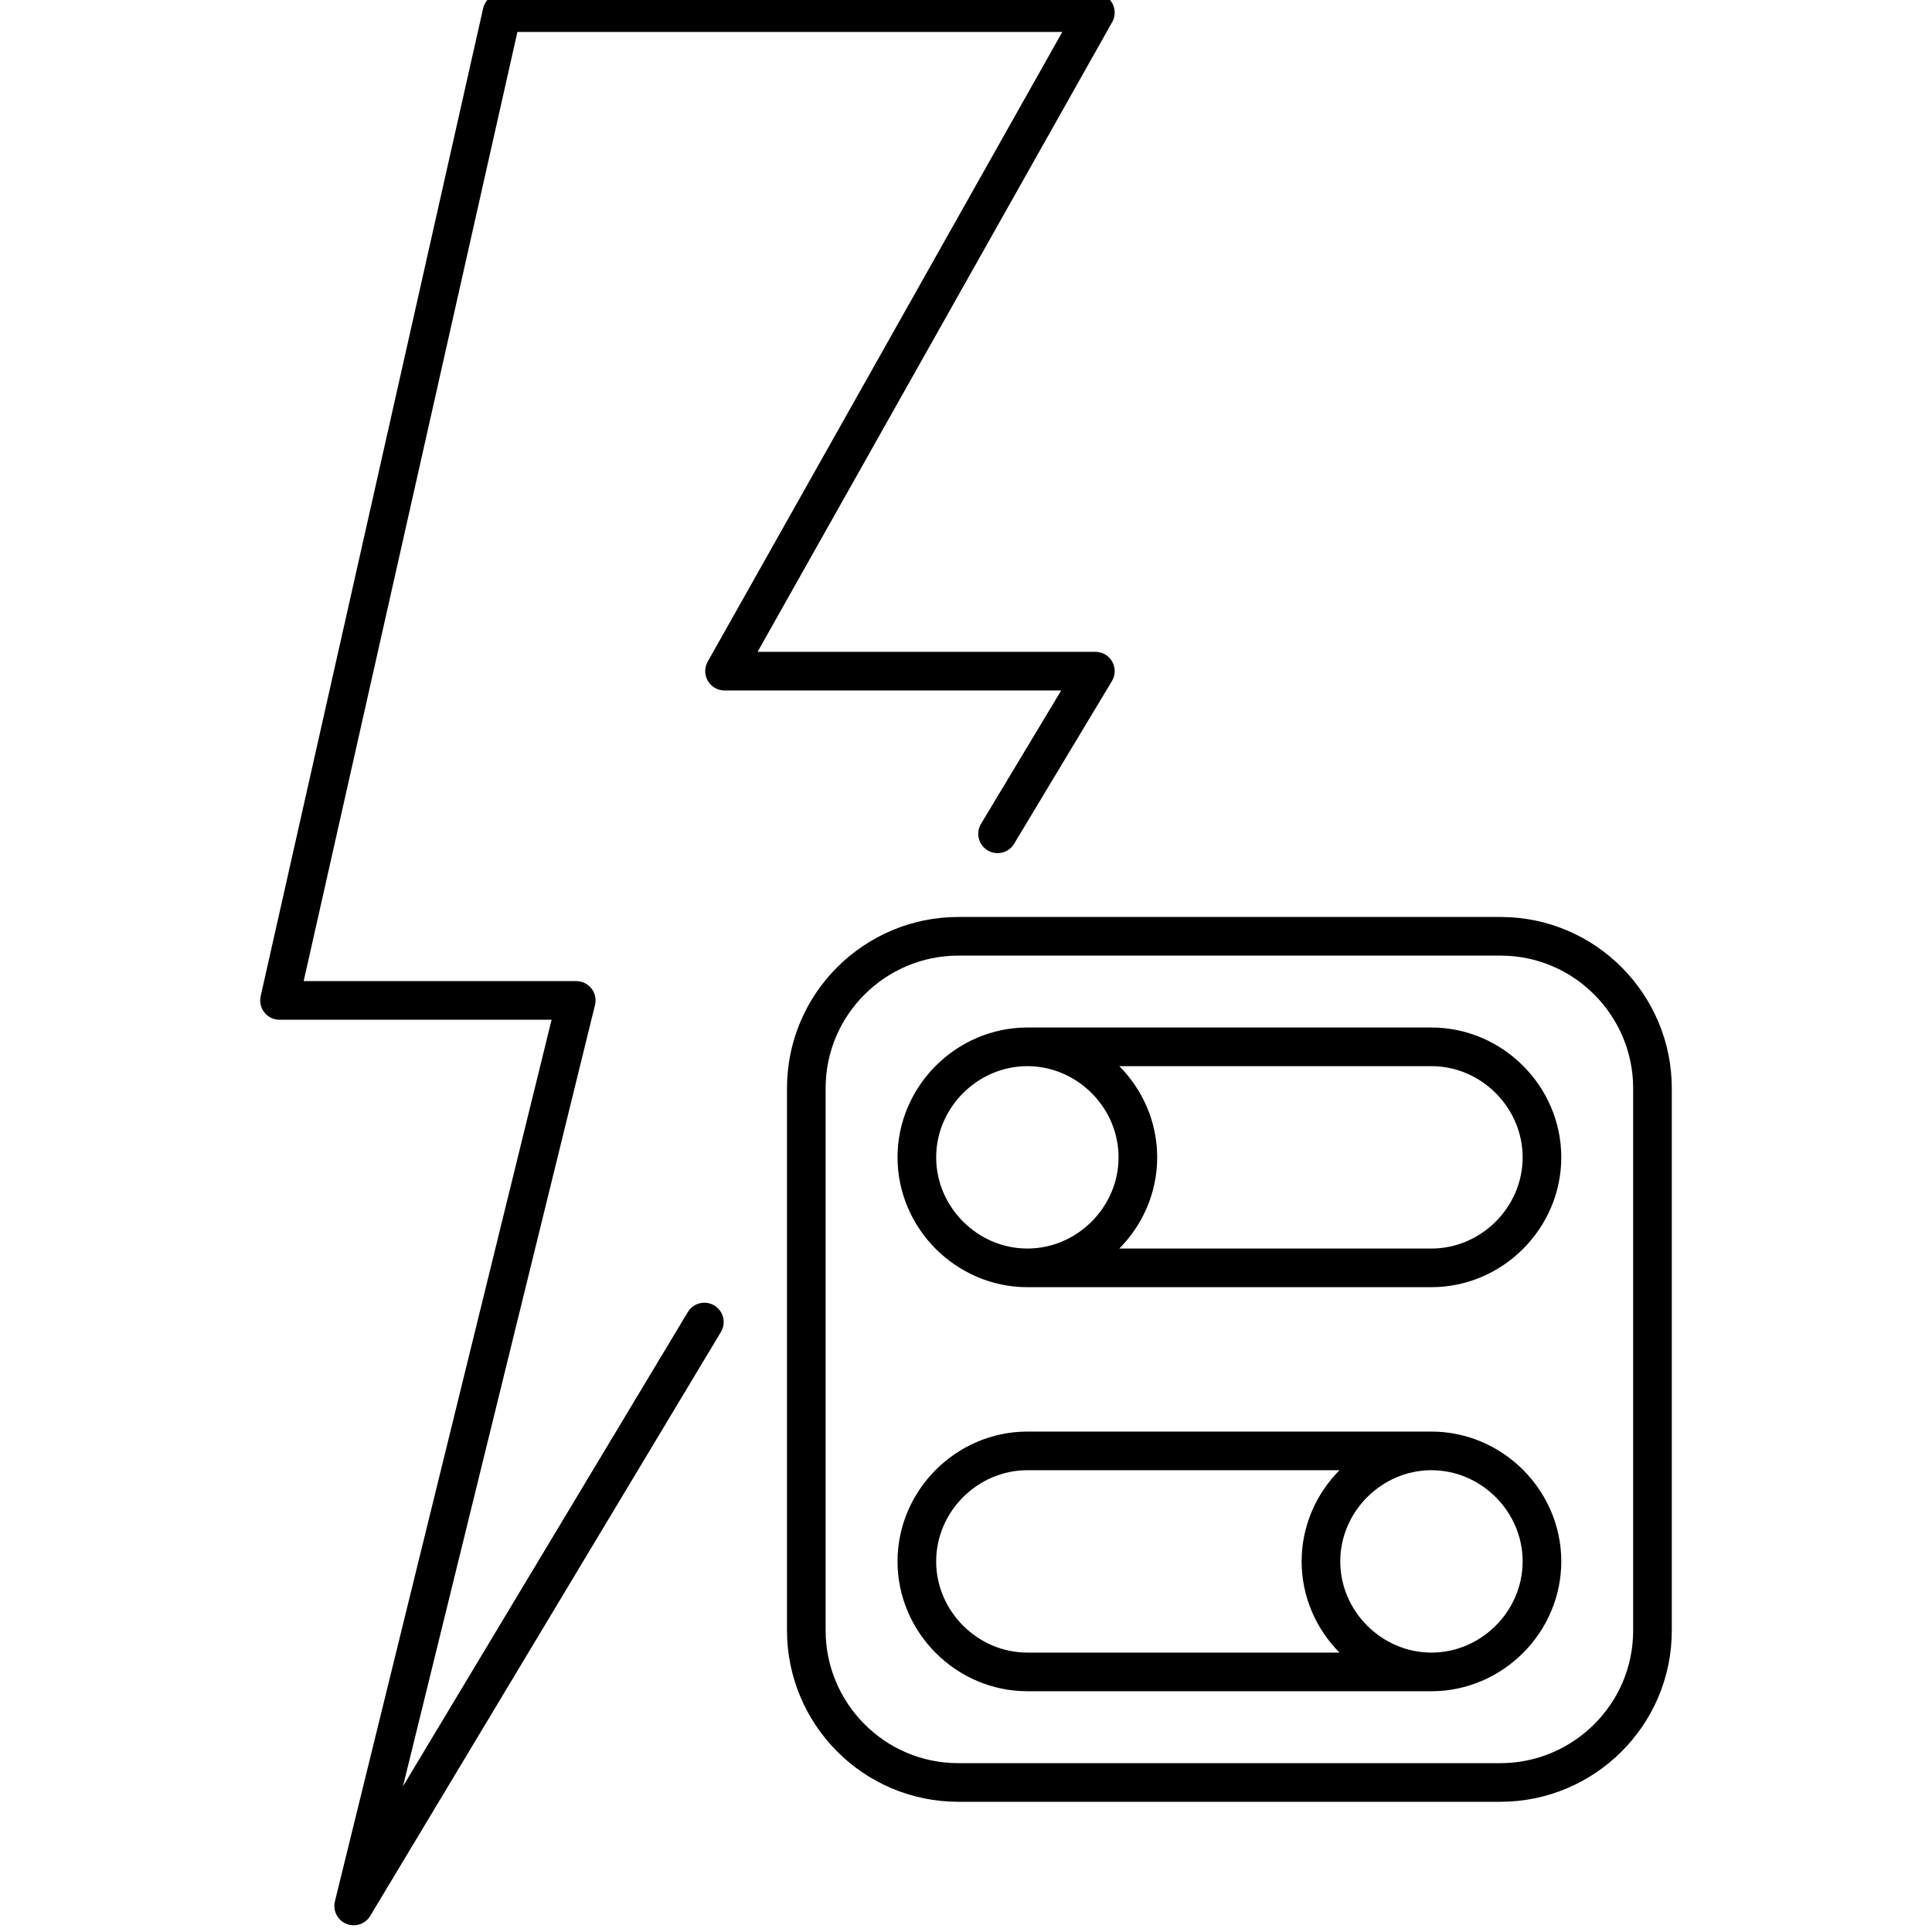
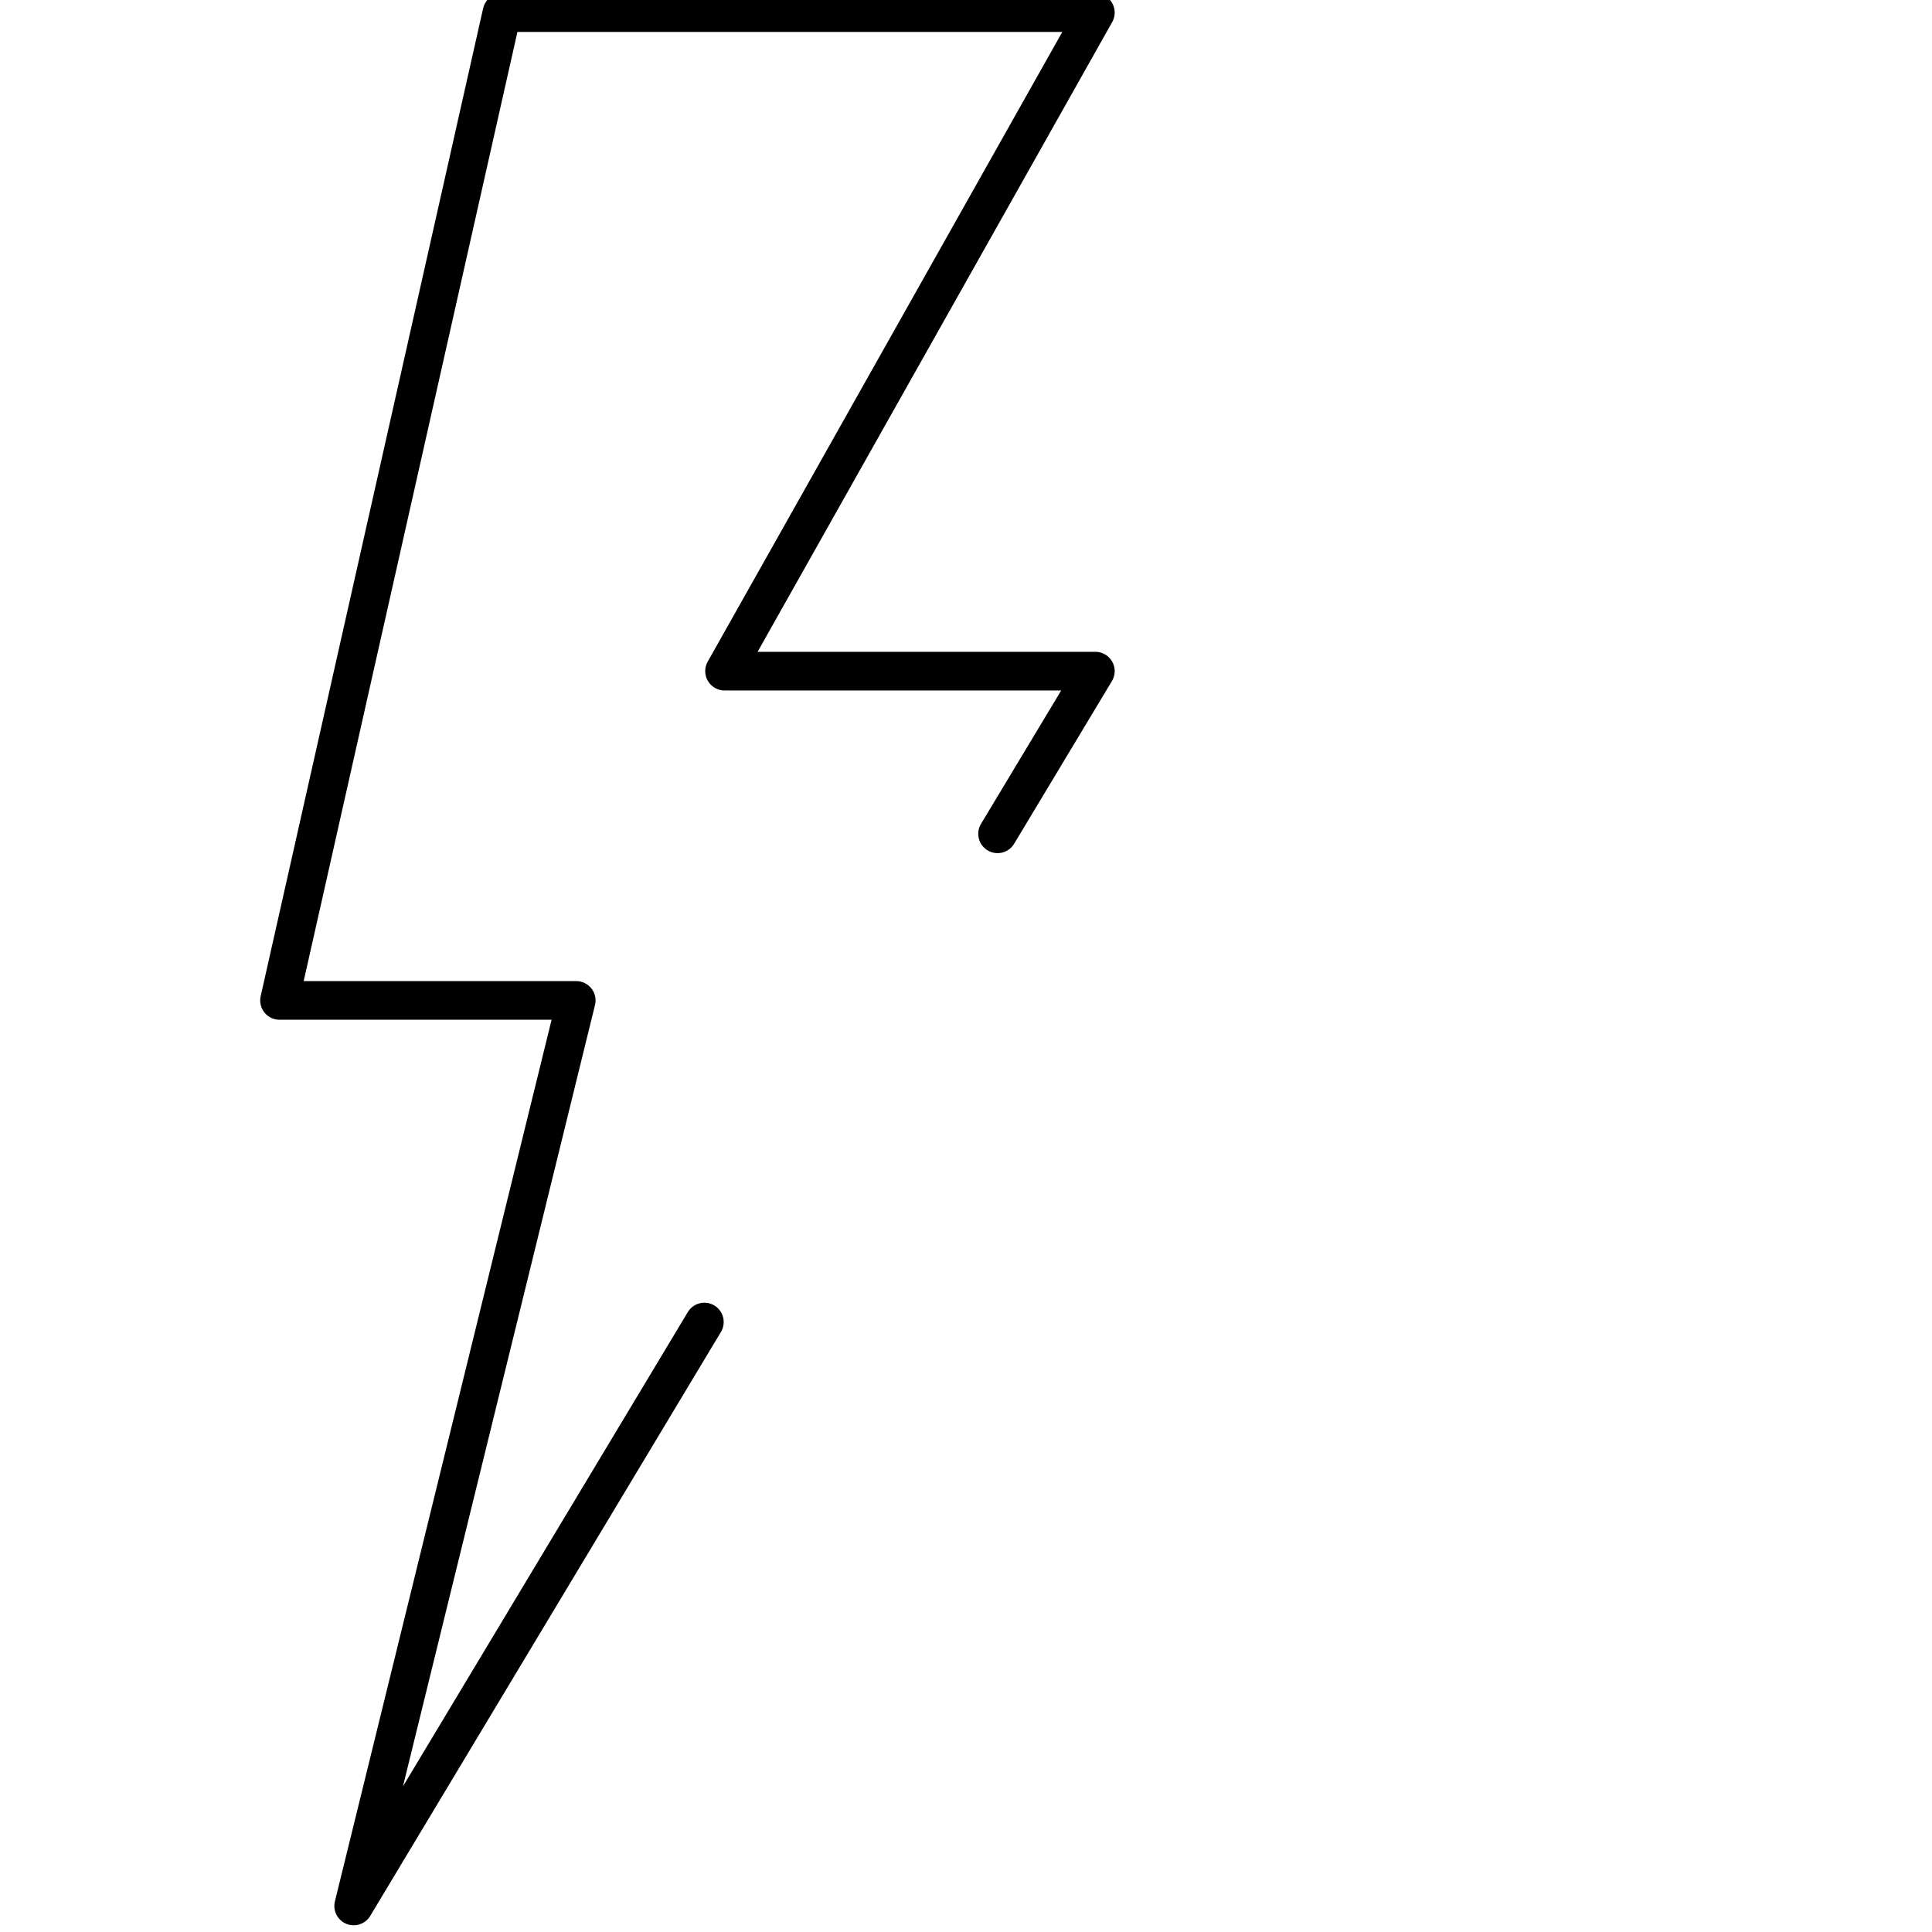
<svg xmlns="http://www.w3.org/2000/svg" id="Layer_1" data-name="Layer 1" version="1.1" viewBox="0 0 50 50" width="50" height="50" style="enable-background:new 0 0 50 50;" xml:space="preserve">
  <defs>
    <style>
      .st0 {
        fill: none;
        stroke: #000;
        stroke-linecap: round;
        stroke-linejoin: round;
      }
    </style>
  </defs>
  <polyline class="st0" points="18.229 34.214 9.153 49.326 14.913 25.891 7.234 25.891 12.991 .326 28.348 .326 18.751 17.369 28.348 17.369 25.817 21.579" />
-   <path class="st0" d="M39.906,40.409c0,1.564-1.296,2.86-2.86,2.86s-2.86-1.296-2.86-2.86,1.296-2.86,2.86-2.86,2.86,1.296,2.86,2.86ZM29.448,29.952c0,1.564-1.296,2.86-2.86,2.86s-2.86-1.296-2.86-2.86,1.296-2.86,2.86-2.86,2.86,1.296,2.86,2.86ZM23.728,40.409c0,1.564,1.296,2.86,2.86,2.86h10.458c1.564,0,2.86-1.296,2.86-2.86s-1.296-2.86-2.86-2.86h-10.458c-1.564,0-2.86,1.296-2.86,2.86ZM23.728,29.952c0,1.564,1.296,2.86,2.86,2.86h10.458c1.564,0,2.86-1.296,2.86-2.86s-1.296-2.86-2.86-2.86h-10.458c-1.564,0-2.86,1.296-2.86,2.86ZM42.766,42.197c0,2.19-1.788,3.933-3.933,3.933h-14.033c-2.19,0-3.933-1.788-3.933-3.933v-14.033c0-2.19,1.788-3.933,3.933-3.933h14.033c2.19,0,3.933,1.788,3.933,3.933v14.033Z" />
</svg>